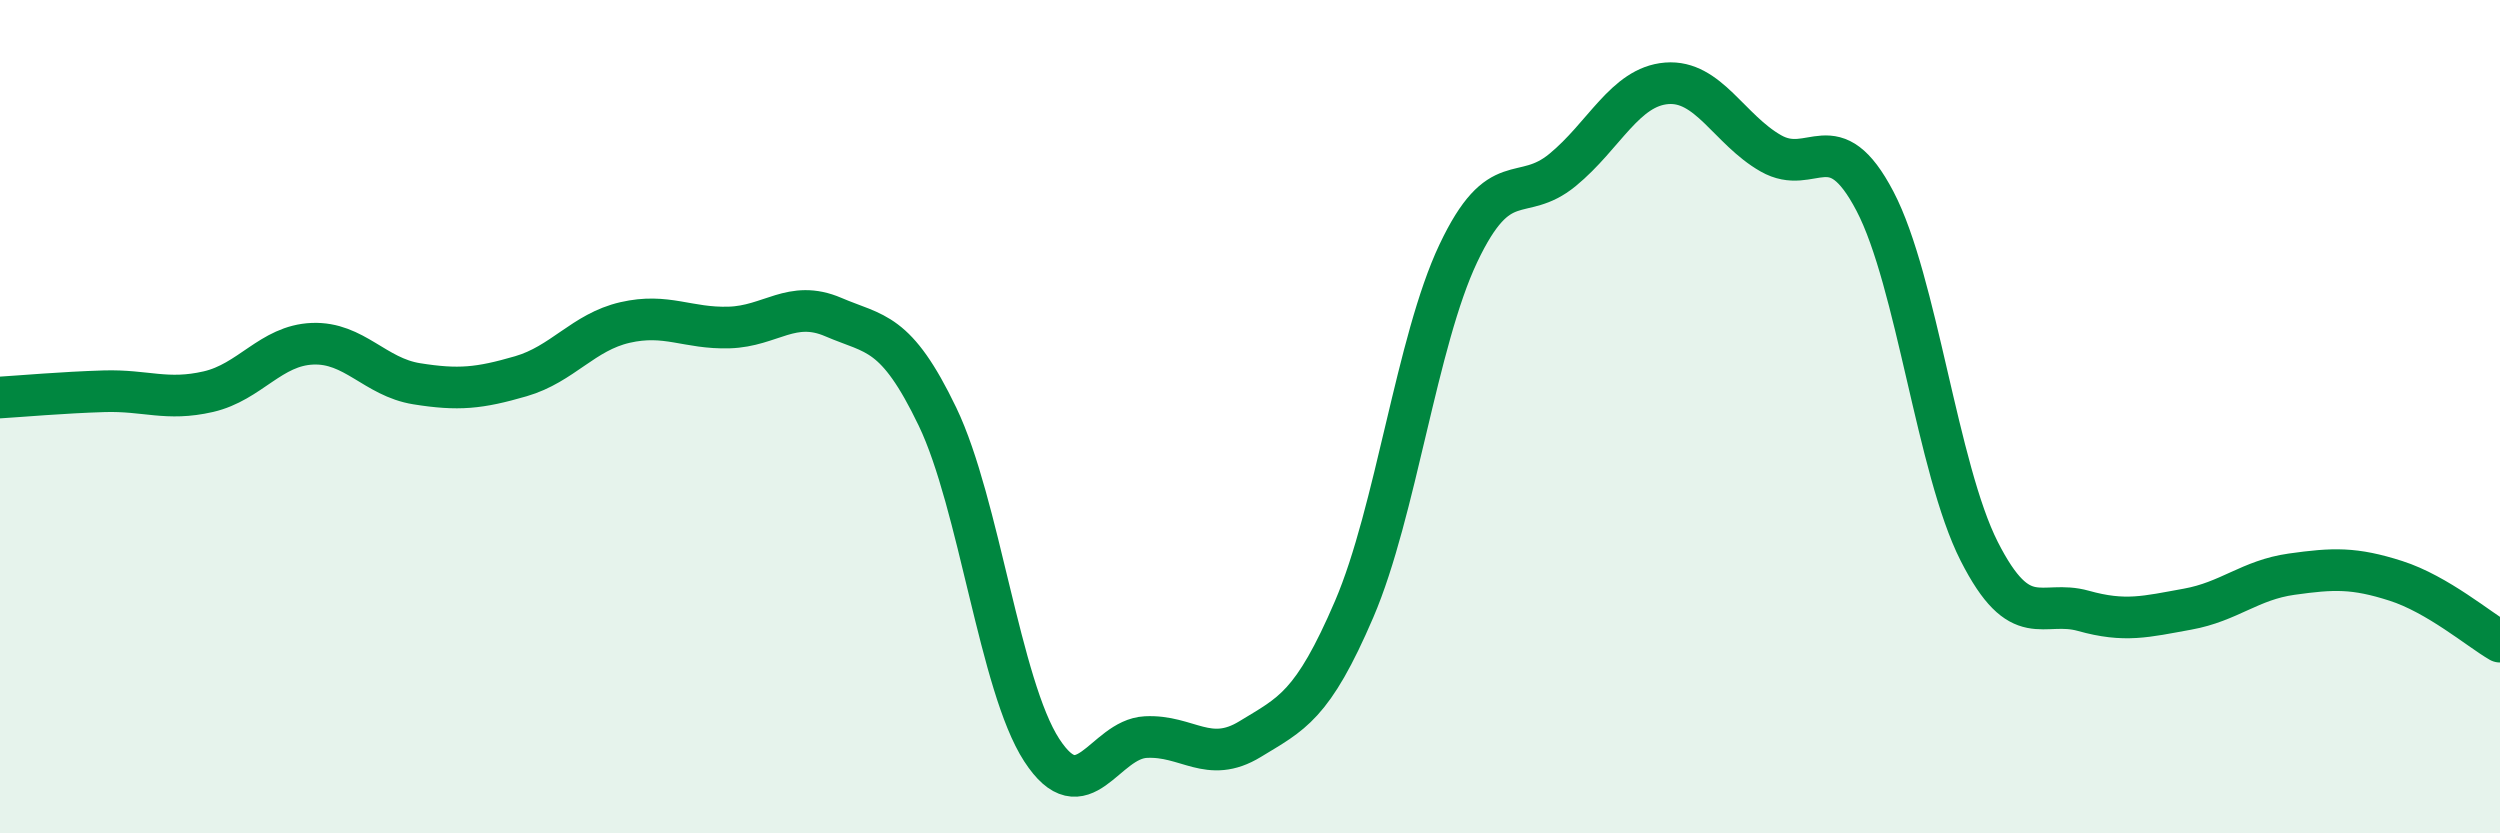
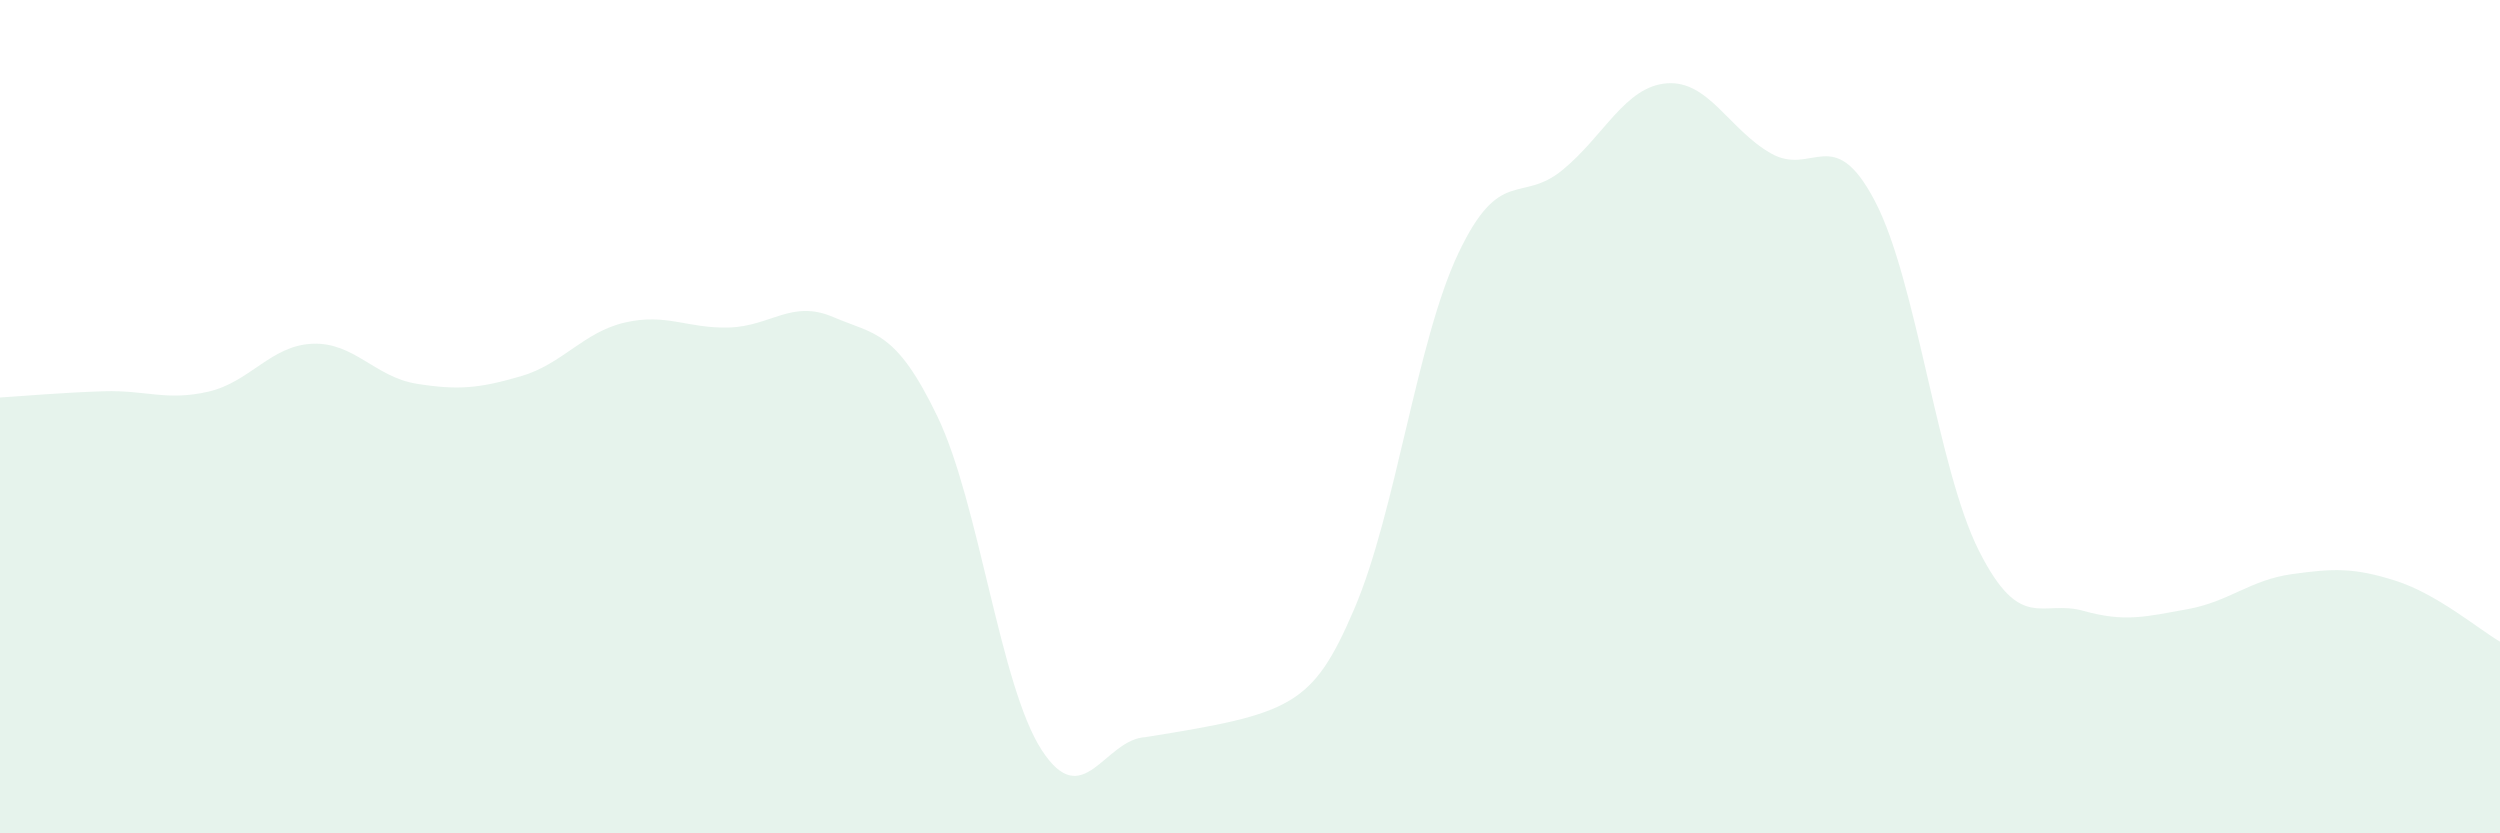
<svg xmlns="http://www.w3.org/2000/svg" width="60" height="20" viewBox="0 0 60 20">
-   <path d="M 0,9.54 C 0.5,9.51 1.5,9.42 2.5,9.39 C 3.5,9.36 4,9.63 5,9.4 C 6,9.17 6.5,8.29 7.5,8.25 C 8.5,8.21 9,9.05 10,9.21 C 11,9.37 11.5,9.32 12.5,9.03 C 13.5,8.74 14,7.97 15,7.74 C 16,7.51 16.5,7.89 17.5,7.86 C 18.5,7.83 19,7.18 20,7.61 C 21,8.04 21.5,7.92 22.5,10 C 23.5,12.08 24,16.46 25,18 C 26,19.54 26.5,17.74 27.5,17.69 C 28.5,17.64 29,18.35 30,17.74 C 31,17.13 31.5,16.95 32.5,14.62 C 33.5,12.29 34,8.19 35,6.08 C 36,3.97 36.5,4.9 37.5,4.08 C 38.5,3.26 39,2.08 40,2 C 41,1.92 41.5,3.11 42.5,3.68 C 43.5,4.25 44,2.92 45,4.83 C 46,6.74 46.5,11.26 47.5,13.23 C 48.5,15.2 49,14.38 50,14.66 C 51,14.94 51.5,14.8 52.5,14.62 C 53.5,14.44 54,13.92 55,13.78 C 56,13.64 56.5,13.62 57.5,13.94 C 58.5,14.26 59.5,15.11 60,15.4L60 20L0 20Z" fill="#008740" opacity="0.1" stroke-linecap="round" stroke-linejoin="round" />
-   <path d="M 0,9.54 C 0.5,9.51 1.5,9.42 2.5,9.39 C 3.5,9.36 4,9.63 5,9.4 C 6,9.17 6.5,8.29 7.5,8.25 C 8.5,8.21 9,9.05 10,9.21 C 11,9.37 11.5,9.32 12.5,9.03 C 13.5,8.74 14,7.97 15,7.74 C 16,7.51 16.5,7.89 17.5,7.86 C 18.5,7.83 19,7.18 20,7.61 C 21,8.04 21.5,7.92 22.5,10 C 23.5,12.08 24,16.46 25,18 C 26,19.54 26.5,17.74 27.5,17.69 C 28.5,17.64 29,18.35 30,17.74 C 31,17.13 31.5,16.95 32.5,14.62 C 33.5,12.29 34,8.19 35,6.08 C 36,3.97 36.5,4.9 37.5,4.08 C 38.5,3.26 39,2.08 40,2 C 41,1.92 41.5,3.11 42.5,3.68 C 43.5,4.25 44,2.92 45,4.83 C 46,6.74 46.5,11.26 47.5,13.23 C 48.5,15.2 49,14.38 50,14.66 C 51,14.94 51.5,14.8 52.5,14.62 C 53.5,14.44 54,13.92 55,13.78 C 56,13.64 56.5,13.62 57.5,13.94 C 58.5,14.26 59.5,15.11 60,15.4" stroke="#008740" stroke-width="1" fill="none" stroke-linecap="round" stroke-linejoin="round" />
+   <path d="M 0,9.54 C 0.5,9.51 1.5,9.42 2.5,9.39 C 3.5,9.36 4,9.63 5,9.4 C 6,9.17 6.5,8.29 7.5,8.25 C 8.5,8.21 9,9.05 10,9.21 C 11,9.37 11.5,9.32 12.5,9.03 C 13.5,8.74 14,7.97 15,7.74 C 16,7.51 16.5,7.89 17.5,7.86 C 18.5,7.83 19,7.18 20,7.61 C 21,8.04 21.5,7.92 22.5,10 C 23.5,12.08 24,16.46 25,18 C 26,19.54 26.5,17.74 27.5,17.69 C 31,17.13 31.5,16.95 32.5,14.62 C 33.5,12.29 34,8.19 35,6.08 C 36,3.97 36.5,4.9 37.5,4.08 C 38.5,3.26 39,2.08 40,2 C 41,1.92 41.5,3.11 42.5,3.68 C 43.5,4.25 44,2.92 45,4.83 C 46,6.74 46.5,11.26 47.5,13.23 C 48.5,15.2 49,14.38 50,14.66 C 51,14.94 51.5,14.8 52.5,14.62 C 53.5,14.44 54,13.92 55,13.78 C 56,13.64 56.5,13.62 57.5,13.94 C 58.5,14.26 59.5,15.11 60,15.4L60 20L0 20Z" fill="#008740" opacity="0.1" stroke-linecap="round" stroke-linejoin="round" />
</svg>